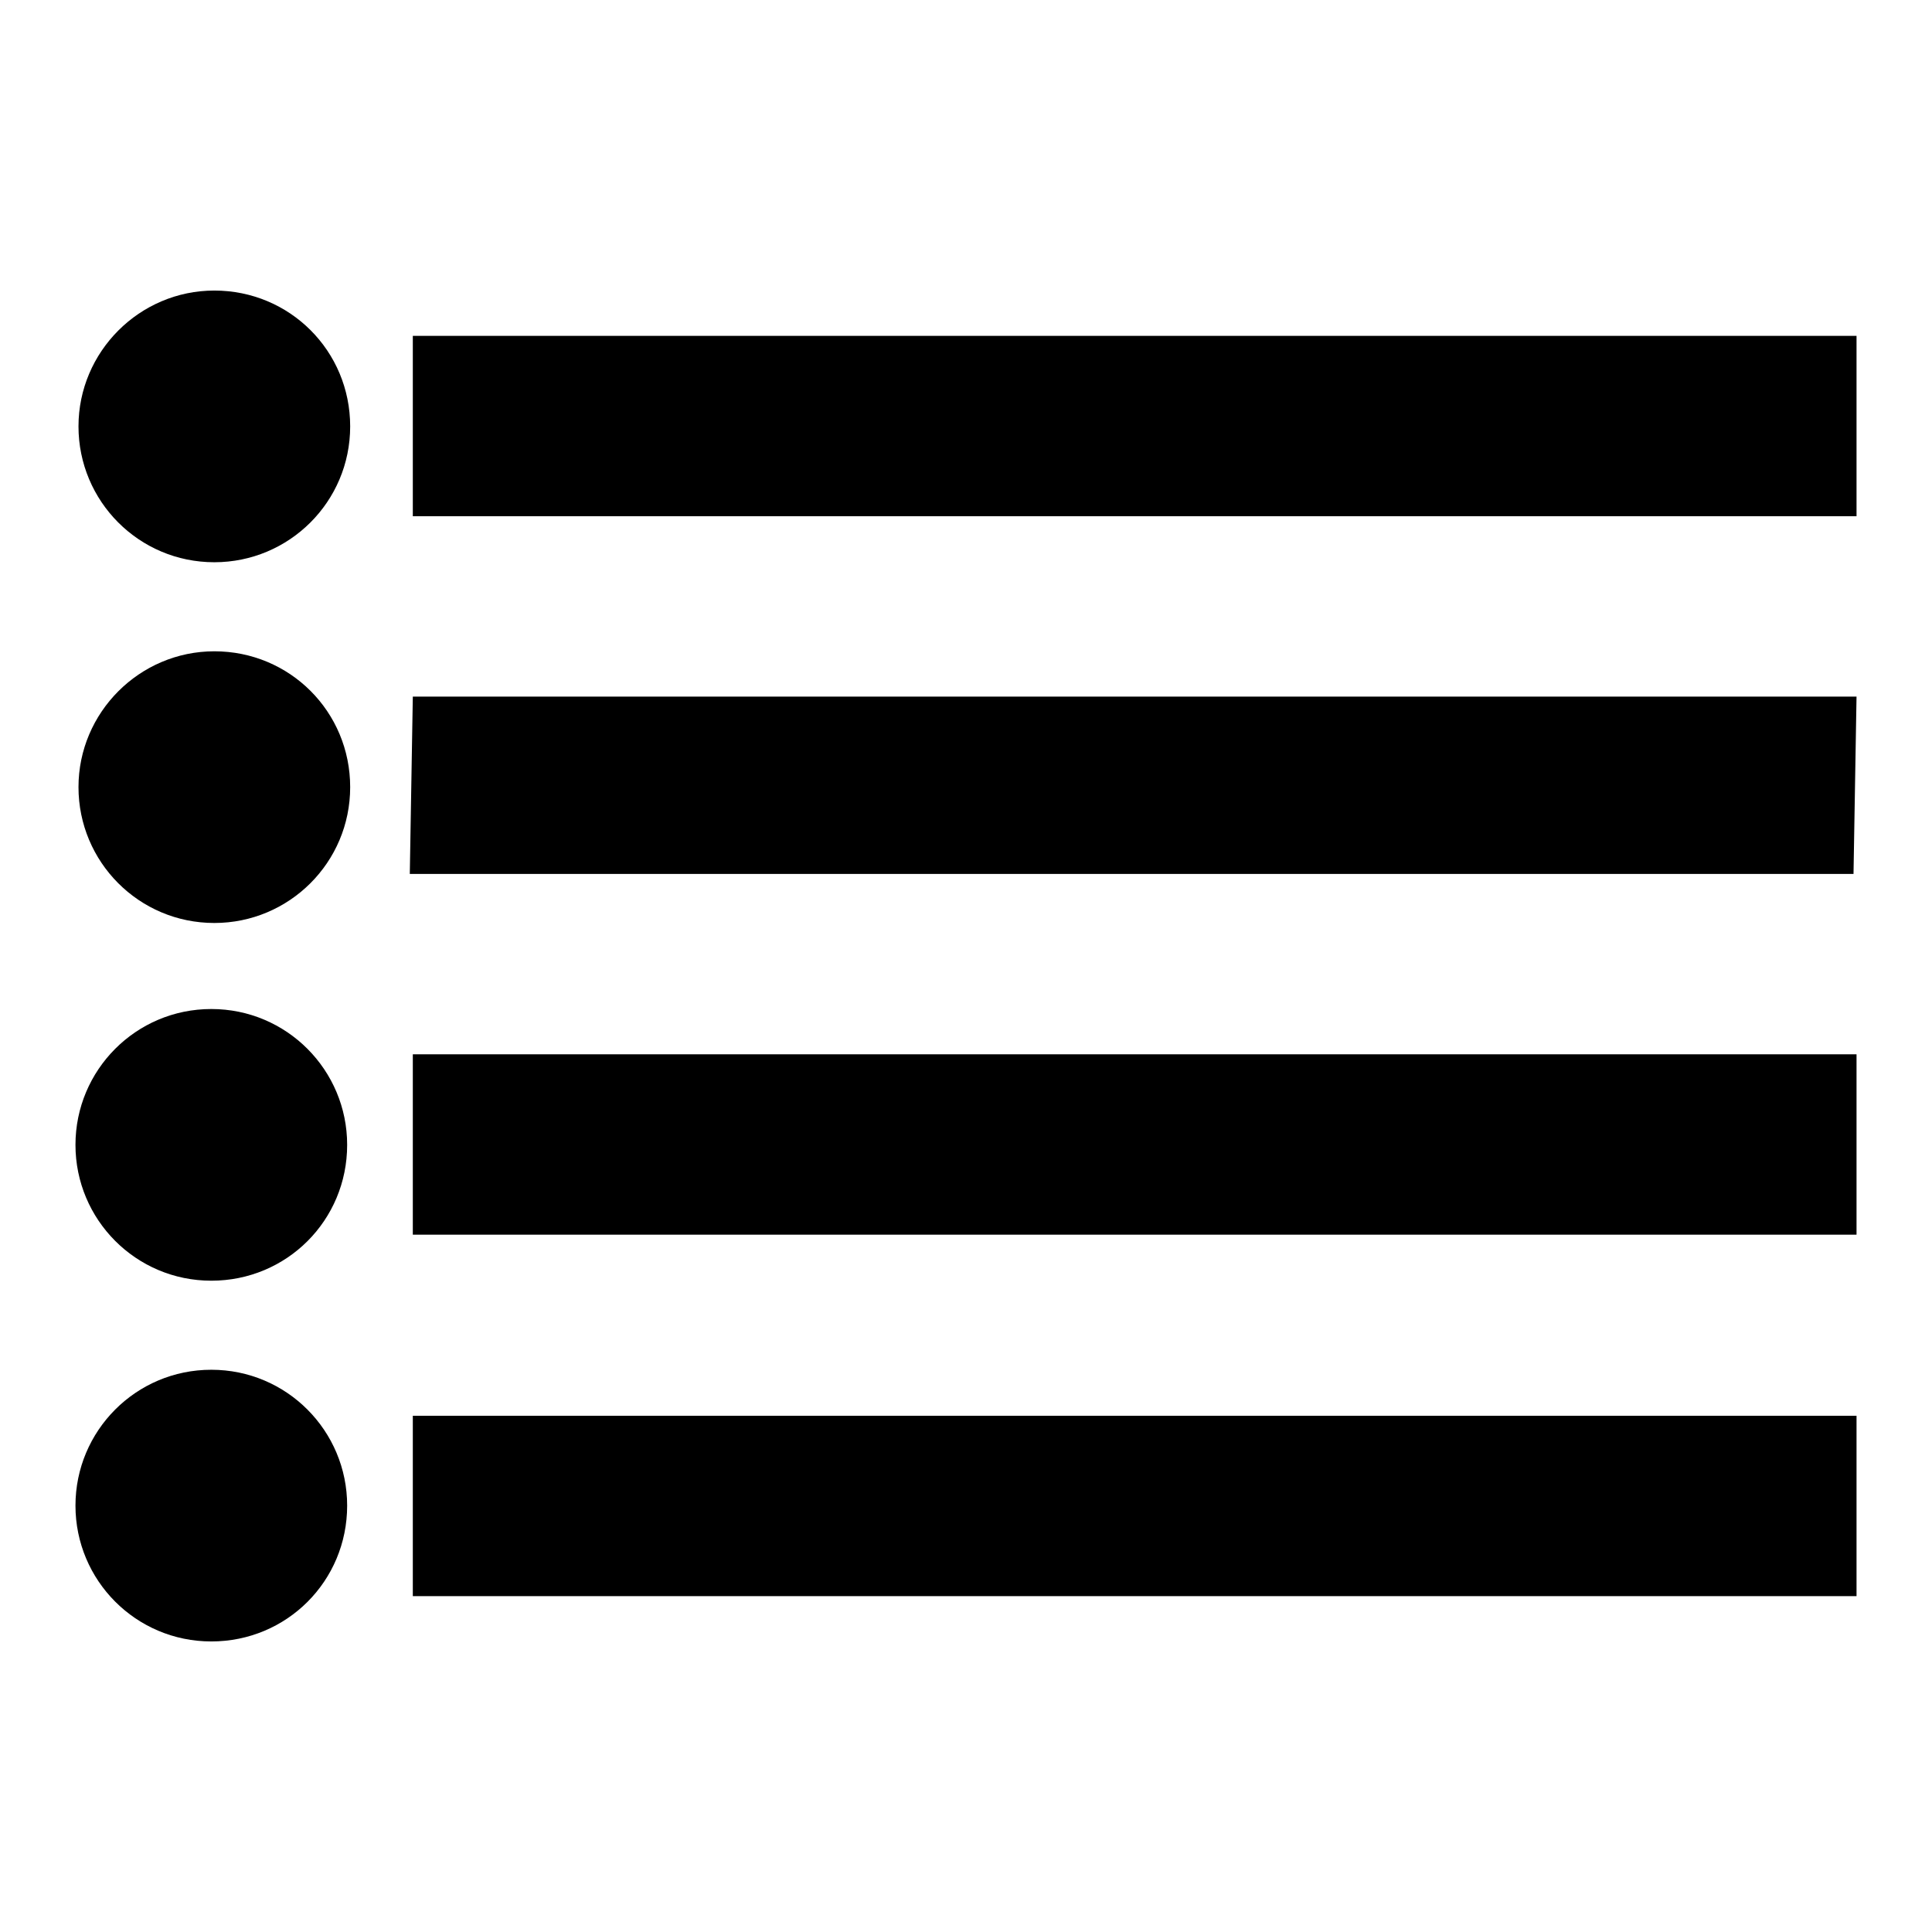
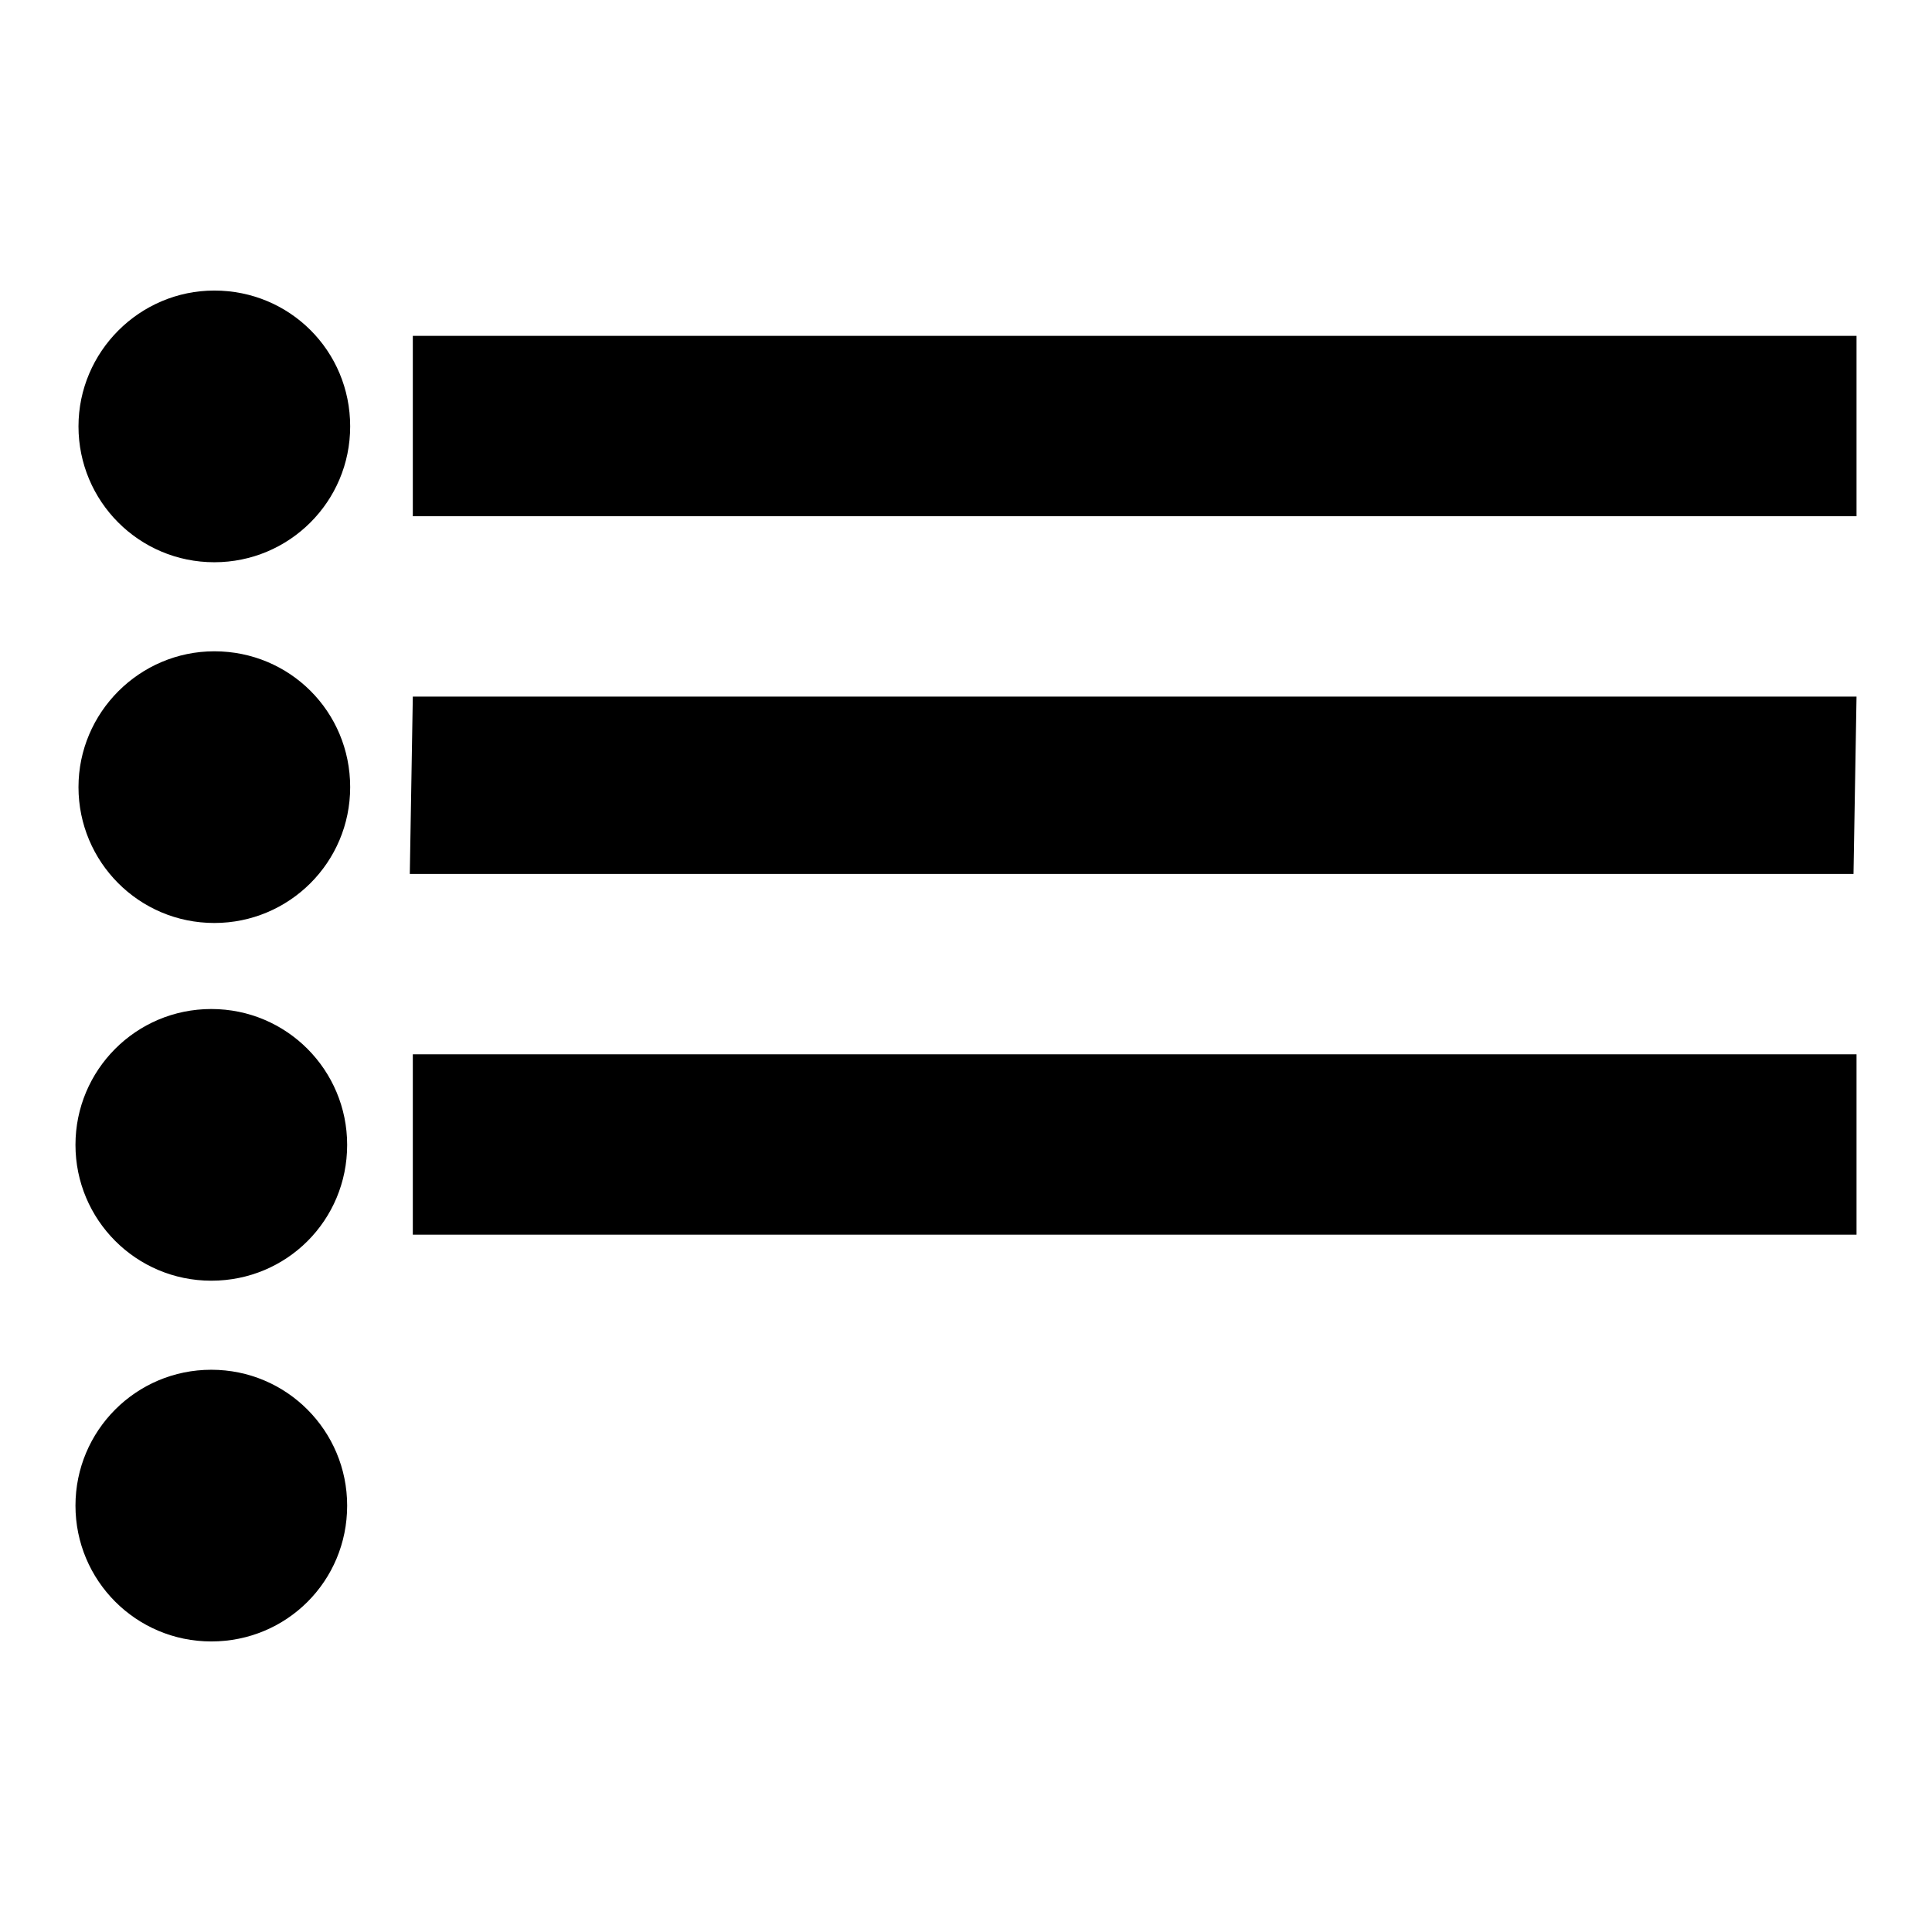
<svg xmlns="http://www.w3.org/2000/svg" version="1.1" x="0px" y="0px" viewBox="0 0 256 256" enable-background="new 0 0 256 256" xml:space="preserve">
  <g>
-     <path fill="#000000" d="M10.4,56.5c0,9.9,8,18,18,18c9.9,0,18-8,18-18s-8-18-18-18C18.5,38.5,10.4,46.6,10.4,56.5z M10.4,104.3 c0,9.9,8,18,18,18c9.9,0,18-8,18-18s-8-18-18-18C18.5,86.3,10.4,94.4,10.4,104.3z M10,151.7c0,9.9,8,18,18,18s18-8,18-18l0,0 c0-9.9-8-18-18-18S10,141.8,10,151.7z M10,199.5c0,9.9,8,18,18,18s18-8,18-18l0,0c0-9.9-8-18-18-18S10,189.6,10,199.5z M54.7,44.5 H246v23.9H54.7V44.5z M245.6,115.8H54.3l0.4-23.5H246L245.6,115.8z M54.7,139.7H246v23.9H54.7V139.7z M54.7,187.6H246v23.9H54.7 V187.6z" />
+     <path fill="#000000" d="M10.4,56.5c0,9.9,8,18,18,18c9.9,0,18-8,18-18s-8-18-18-18C18.5,38.5,10.4,46.6,10.4,56.5z M10.4,104.3 c0,9.9,8,18,18,18c9.9,0,18-8,18-18s-8-18-18-18C18.5,86.3,10.4,94.4,10.4,104.3z M10,151.7c0,9.9,8,18,18,18s18-8,18-18l0,0 c0-9.9-8-18-18-18S10,141.8,10,151.7z M10,199.5c0,9.9,8,18,18,18s18-8,18-18l0,0c0-9.9-8-18-18-18S10,189.6,10,199.5z M54.7,44.5 H246v23.9H54.7V44.5z M245.6,115.8H54.3l0.4-23.5H246L245.6,115.8z M54.7,139.7H246v23.9H54.7V139.7z M54.7,187.6v23.9H54.7 V187.6z" />
  </g>
</svg>